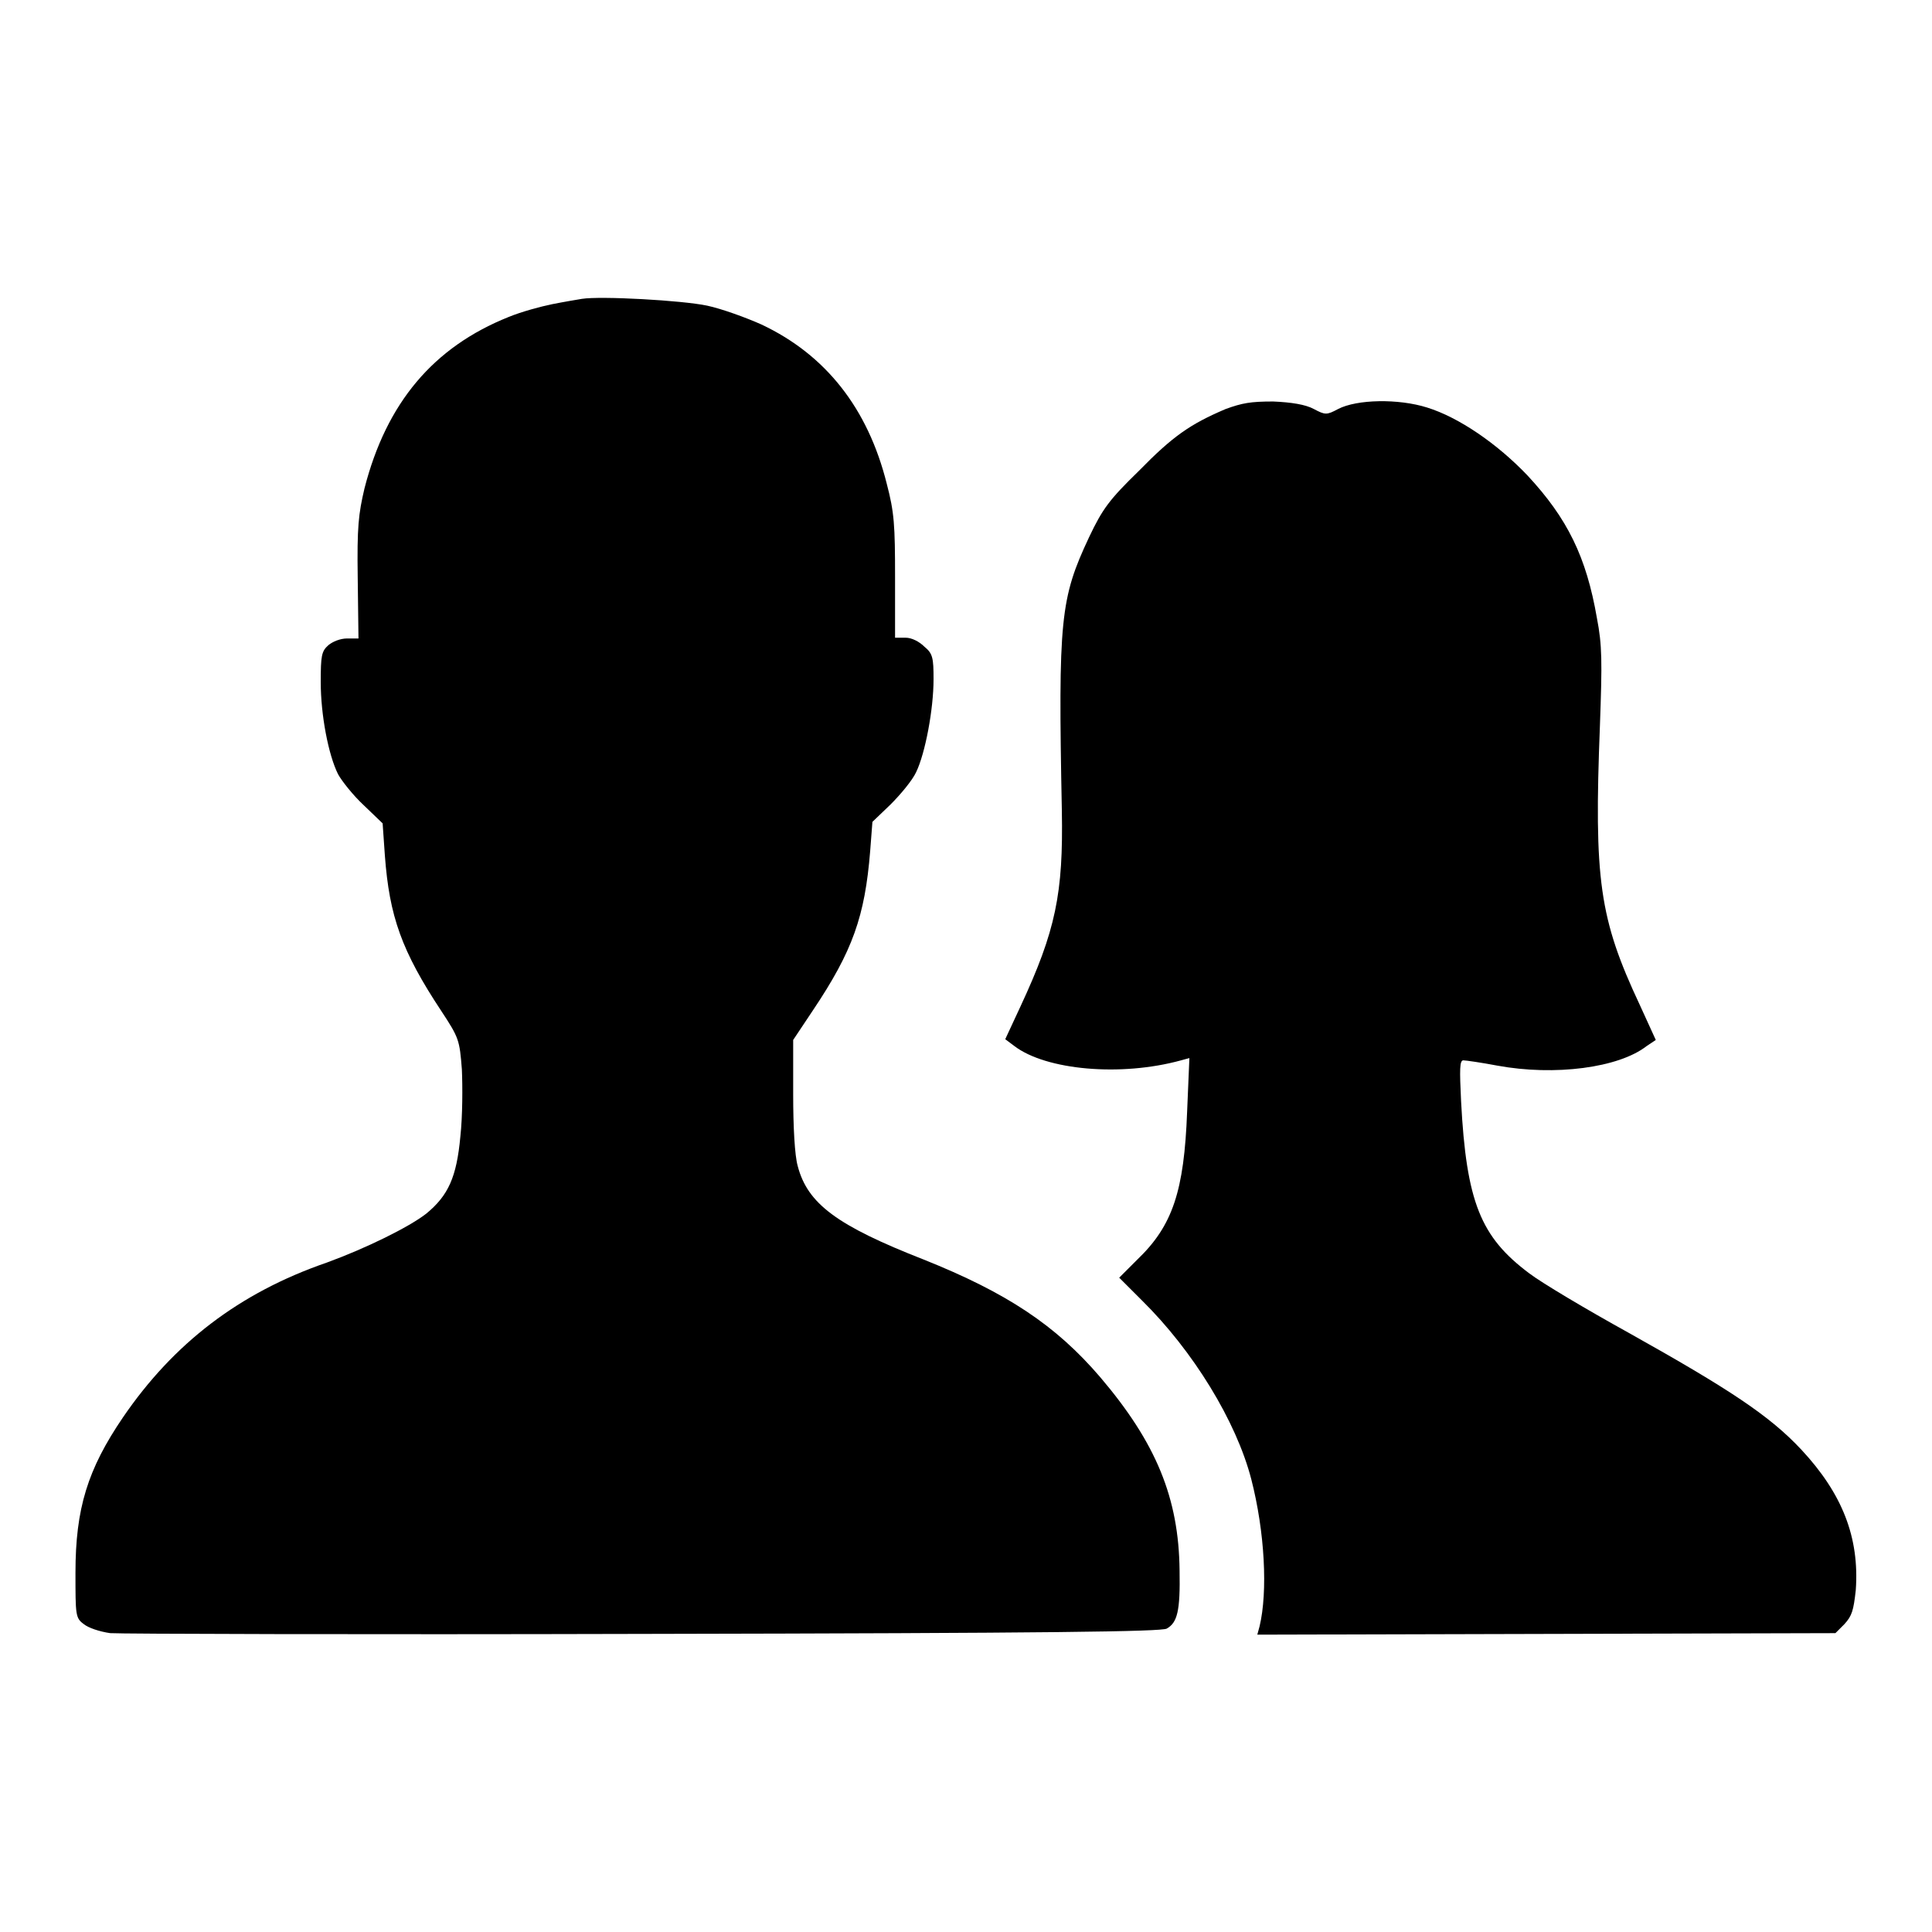
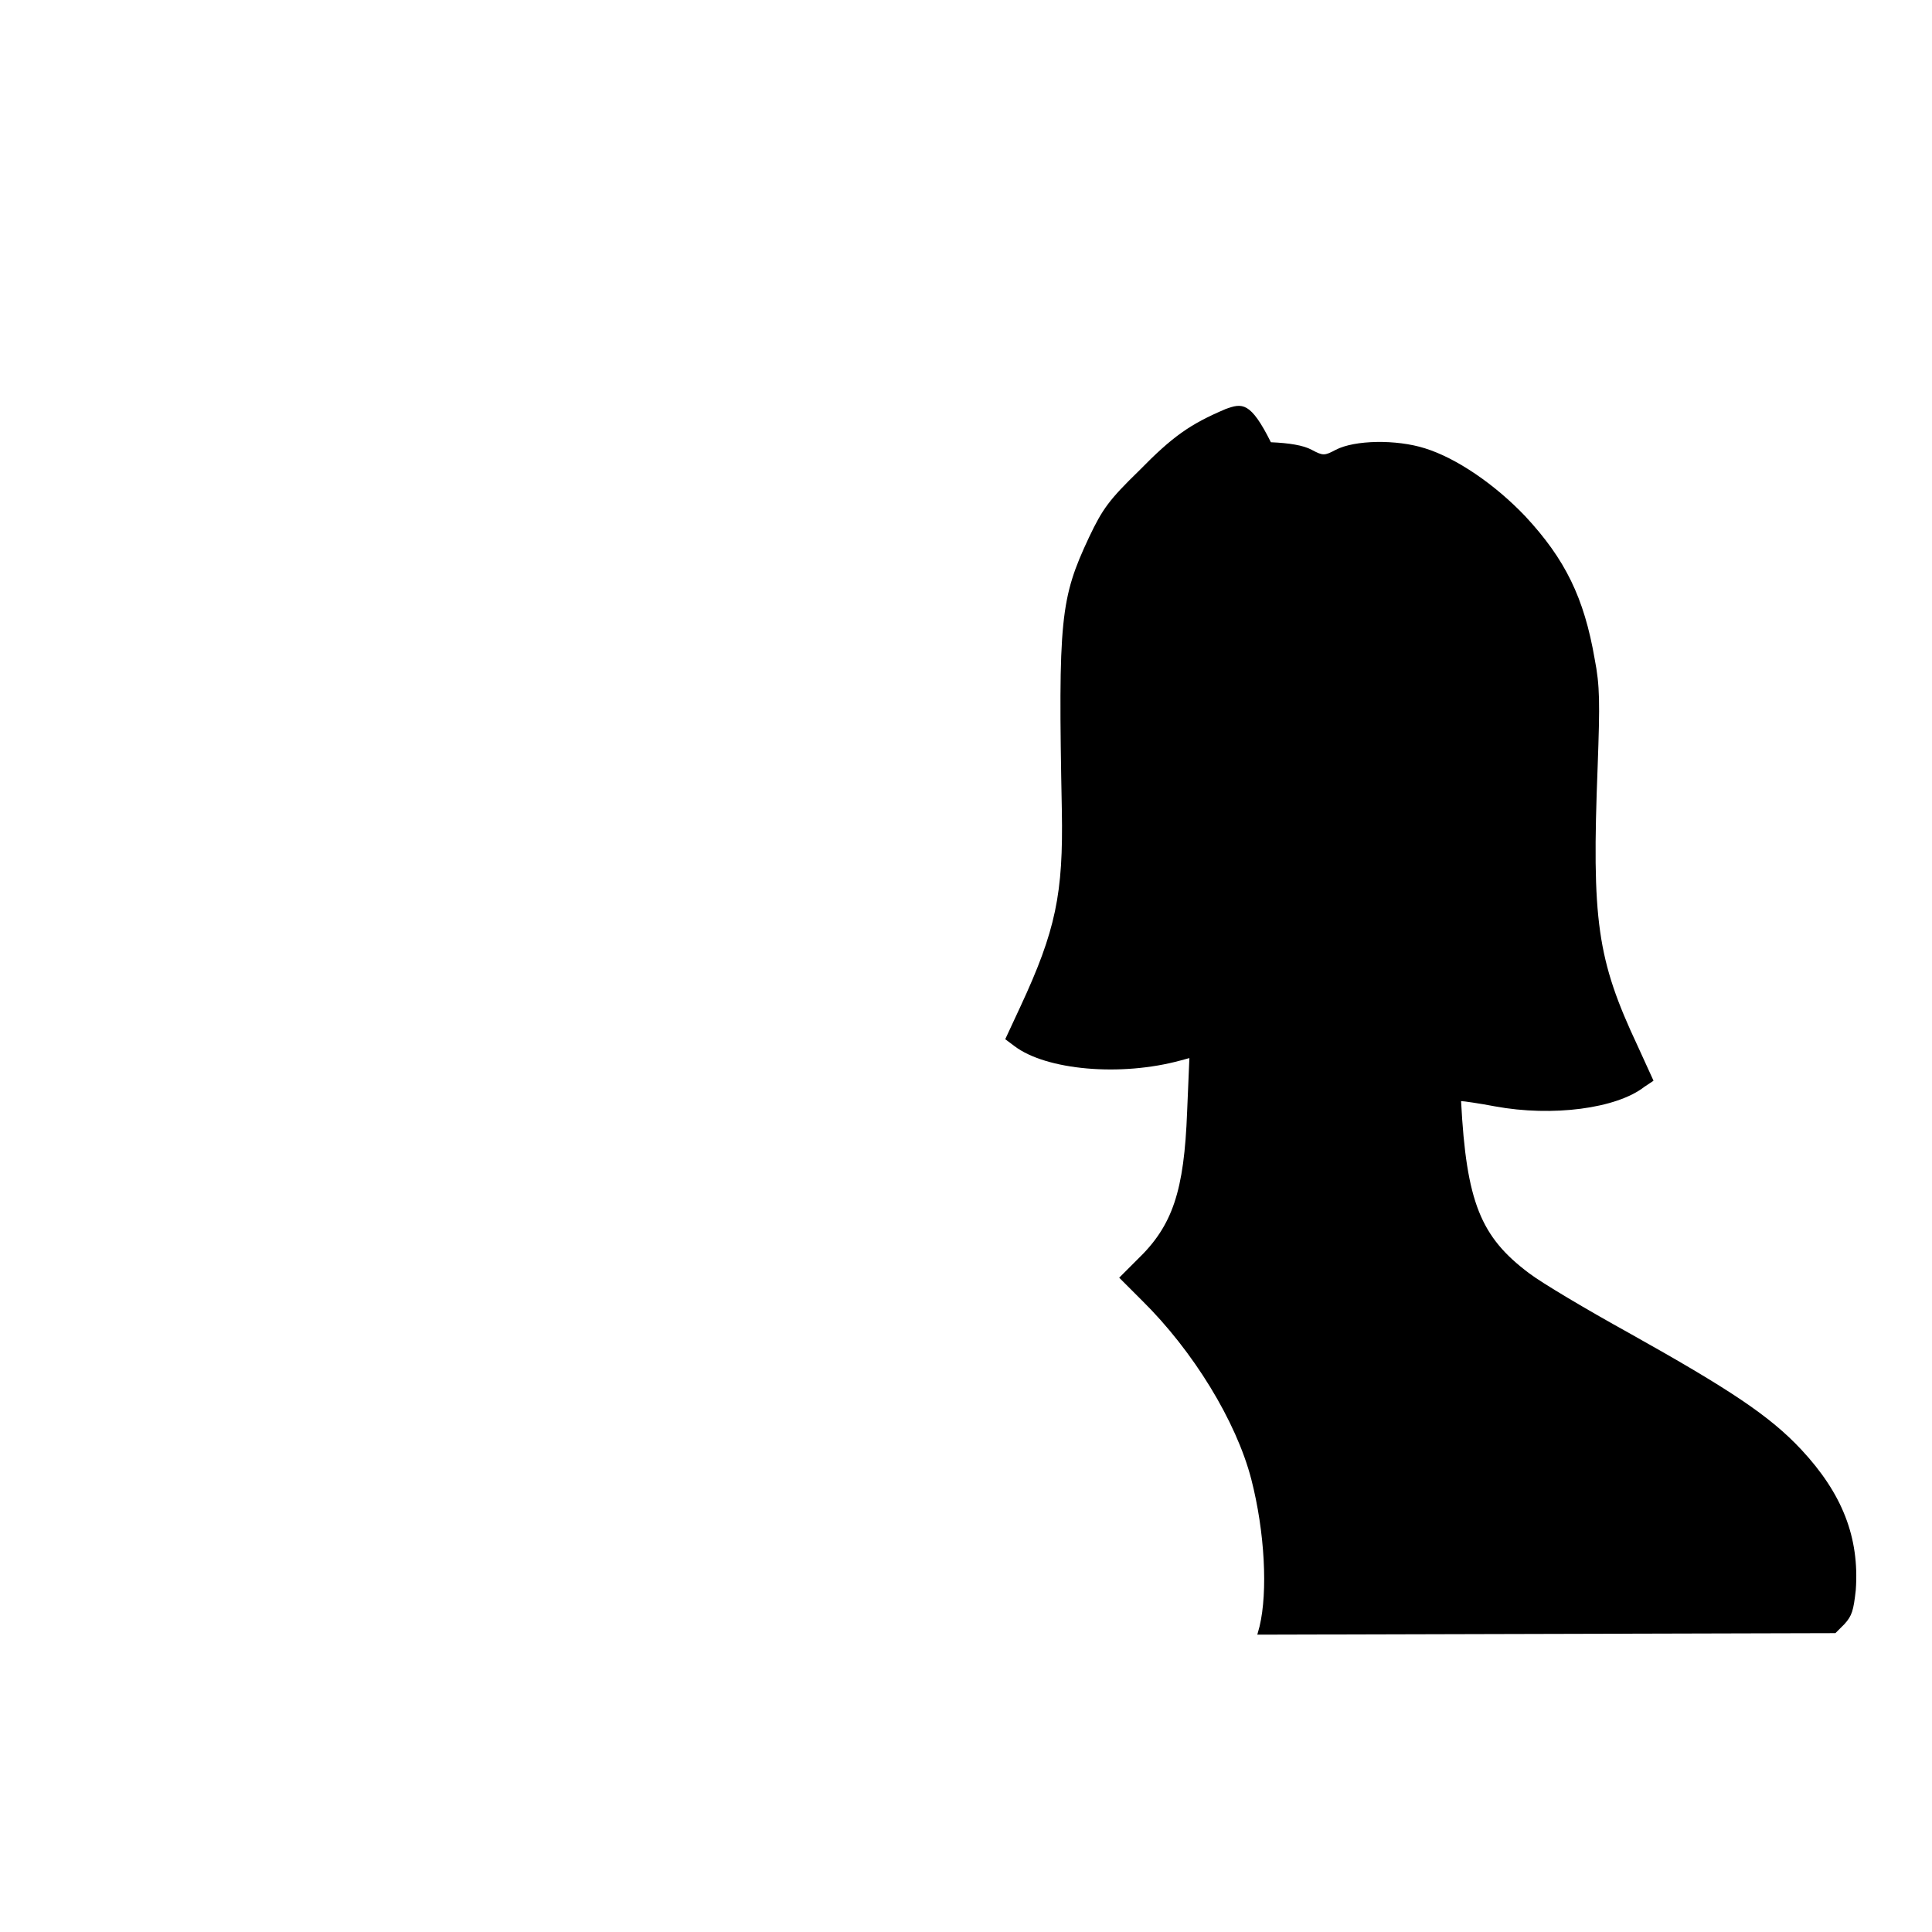
<svg xmlns="http://www.w3.org/2000/svg" version="1.1" x="0px" y="0px" viewBox="0 0 256 256" enable-background="new 0 0 256 256" xml:space="preserve">
  <g>
    <g>
      <g>
-         <path fill="#000000" d="M77.1,39.6c-0.6,0.1-2.4,0.4-3.9,0.7c-1.5,0.3-4.1,1-5.8,1.7c-10,4-16.2,11.4-19.1,22.7c-0.8,3.4-1,5.1-0.9,11.9l0.1,8h-1.5c-0.9,0-1.9,0.4-2.5,0.9c-0.9,0.8-1,1.4-1,4.9c0,4.3,1,9.6,2.3,12.2c0.5,0.9,2,2.8,3.4,4.1l2.5,2.4l0.3,4.3c0.6,8,2.2,12.6,7.5,20.6c2.3,3.5,2.4,3.8,2.7,7.7c0.1,2.2,0.1,6.2-0.2,8.9c-0.5,5.4-1.6,7.8-4.5,10.2c-2.3,1.8-8,4.6-13.2,6.5C31.7,171.3,23,178,16.3,187.8c-4.7,6.9-6.3,12.1-6.3,20.6c0,5.6,0,6,1.1,6.8c0.6,0.5,2.1,1,3.5,1.2c1.3,0.1,33.1,0.2,70.7,0.1c54.4-0.1,68.5-0.3,69.3-0.7c1.4-0.8,1.8-2.3,1.7-7.7c-0.1-9.6-3.1-16.9-10.5-25.6c-5.9-6.9-12.4-11.2-23.4-15.6c-11.5-4.5-15.4-7.4-16.7-12.4c-0.4-1.4-0.6-5.2-0.6-9.5v-7.2l2.6-3.9c5.3-7.9,6.9-12.5,7.6-21.1l0.3-3.9l2.4-2.3c1.3-1.3,2.9-3.2,3.4-4.3c1.2-2.5,2.3-8.3,2.3-12.3c0-2.8-0.1-3.4-1.2-4.3c-0.7-0.7-1.7-1.2-2.5-1.2h-1.4v-8c0-6.9-0.1-8.6-1.1-12.4C115,54.1,109.4,47,100.9,43c-2-0.9-5.3-2.1-7.2-2.5C90.4,39.8,79.6,39.2,77.1,39.6z" />
-         <path fill="#000000" d="M162.4,54.2c-4.7,2-7,3.6-11.5,8.2c-3.9,3.8-4.8,5-6.6,8.8c-3.8,8.1-4.1,10.8-3.6,36.2c0.2,11-0.8,15.9-5.5,26l-2,4.3l1.2,0.9c4.2,3.2,14.1,4.1,22.1,1.9l1.1-0.3l-0.3,7.1c-0.4,10.5-1.9,15.1-6.6,19.6l-2.4,2.4l3,3c6.8,6.7,12.5,16,14.5,23.7c1.8,7,2.2,14.9,1.1,19.5l-0.3,1.1l38.3-0.1l38.3-0.1l1.2-1.2c1-1.1,1.2-1.8,1.5-4.5c0.5-7-1.8-12.8-7.2-18.6c-4.2-4.5-9.5-8-22.9-15.5c-5.6-3.1-11.5-6.6-13.2-7.9c-6.4-4.8-8.3-9.4-9-22.8c-0.2-4.2-0.2-5.4,0.3-5.4c0.3,0,2.4,0.3,4.5,0.7c7.6,1.4,16.1,0.3,19.8-2.6l1.2-0.8l-2.1-4.6c-5.4-11.5-6.1-16.6-5.3-37.1c0.3-8.4,0.3-10.6-0.4-14.2c-1.4-8.1-3.9-13.2-9.2-18.9c-4-4.2-9.1-7.7-13.3-9c-3.8-1.2-9.3-1.1-11.8,0.2c-1.5,0.8-1.7,0.8-3.2,0c-1.1-0.6-3-0.9-5.4-1C165.7,53.2,164.6,53.4,162.4,54.2z" />
+         <path fill="#000000" d="M162.4,54.2c-4.7,2-7,3.6-11.5,8.2c-3.9,3.8-4.8,5-6.6,8.8c-3.8,8.1-4.1,10.8-3.6,36.2c0.2,11-0.8,15.9-5.5,26l-2,4.3l1.2,0.9c4.2,3.2,14.1,4.1,22.1,1.9l1.1-0.3l-0.3,7.1c-0.4,10.5-1.9,15.1-6.6,19.6l-2.4,2.4l3,3c6.8,6.7,12.5,16,14.5,23.7c1.8,7,2.2,14.9,1.1,19.5l-0.3,1.1l38.3-0.1l38.3-0.1l1.2-1.2c1-1.1,1.2-1.8,1.5-4.5c0.5-7-1.8-12.8-7.2-18.6c-4.2-4.5-9.5-8-22.9-15.5c-5.6-3.1-11.5-6.6-13.2-7.9c-6.4-4.8-8.3-9.4-9-22.8c0.3,0,2.4,0.3,4.5,0.7c7.6,1.4,16.1,0.3,19.8-2.6l1.2-0.8l-2.1-4.6c-5.4-11.5-6.1-16.6-5.3-37.1c0.3-8.4,0.3-10.6-0.4-14.2c-1.4-8.1-3.9-13.2-9.2-18.9c-4-4.2-9.1-7.7-13.3-9c-3.8-1.2-9.3-1.1-11.8,0.2c-1.5,0.8-1.7,0.8-3.2,0c-1.1-0.6-3-0.9-5.4-1C165.7,53.2,164.6,53.4,162.4,54.2z" />
      </g>
    </g>
  </g>
</svg>